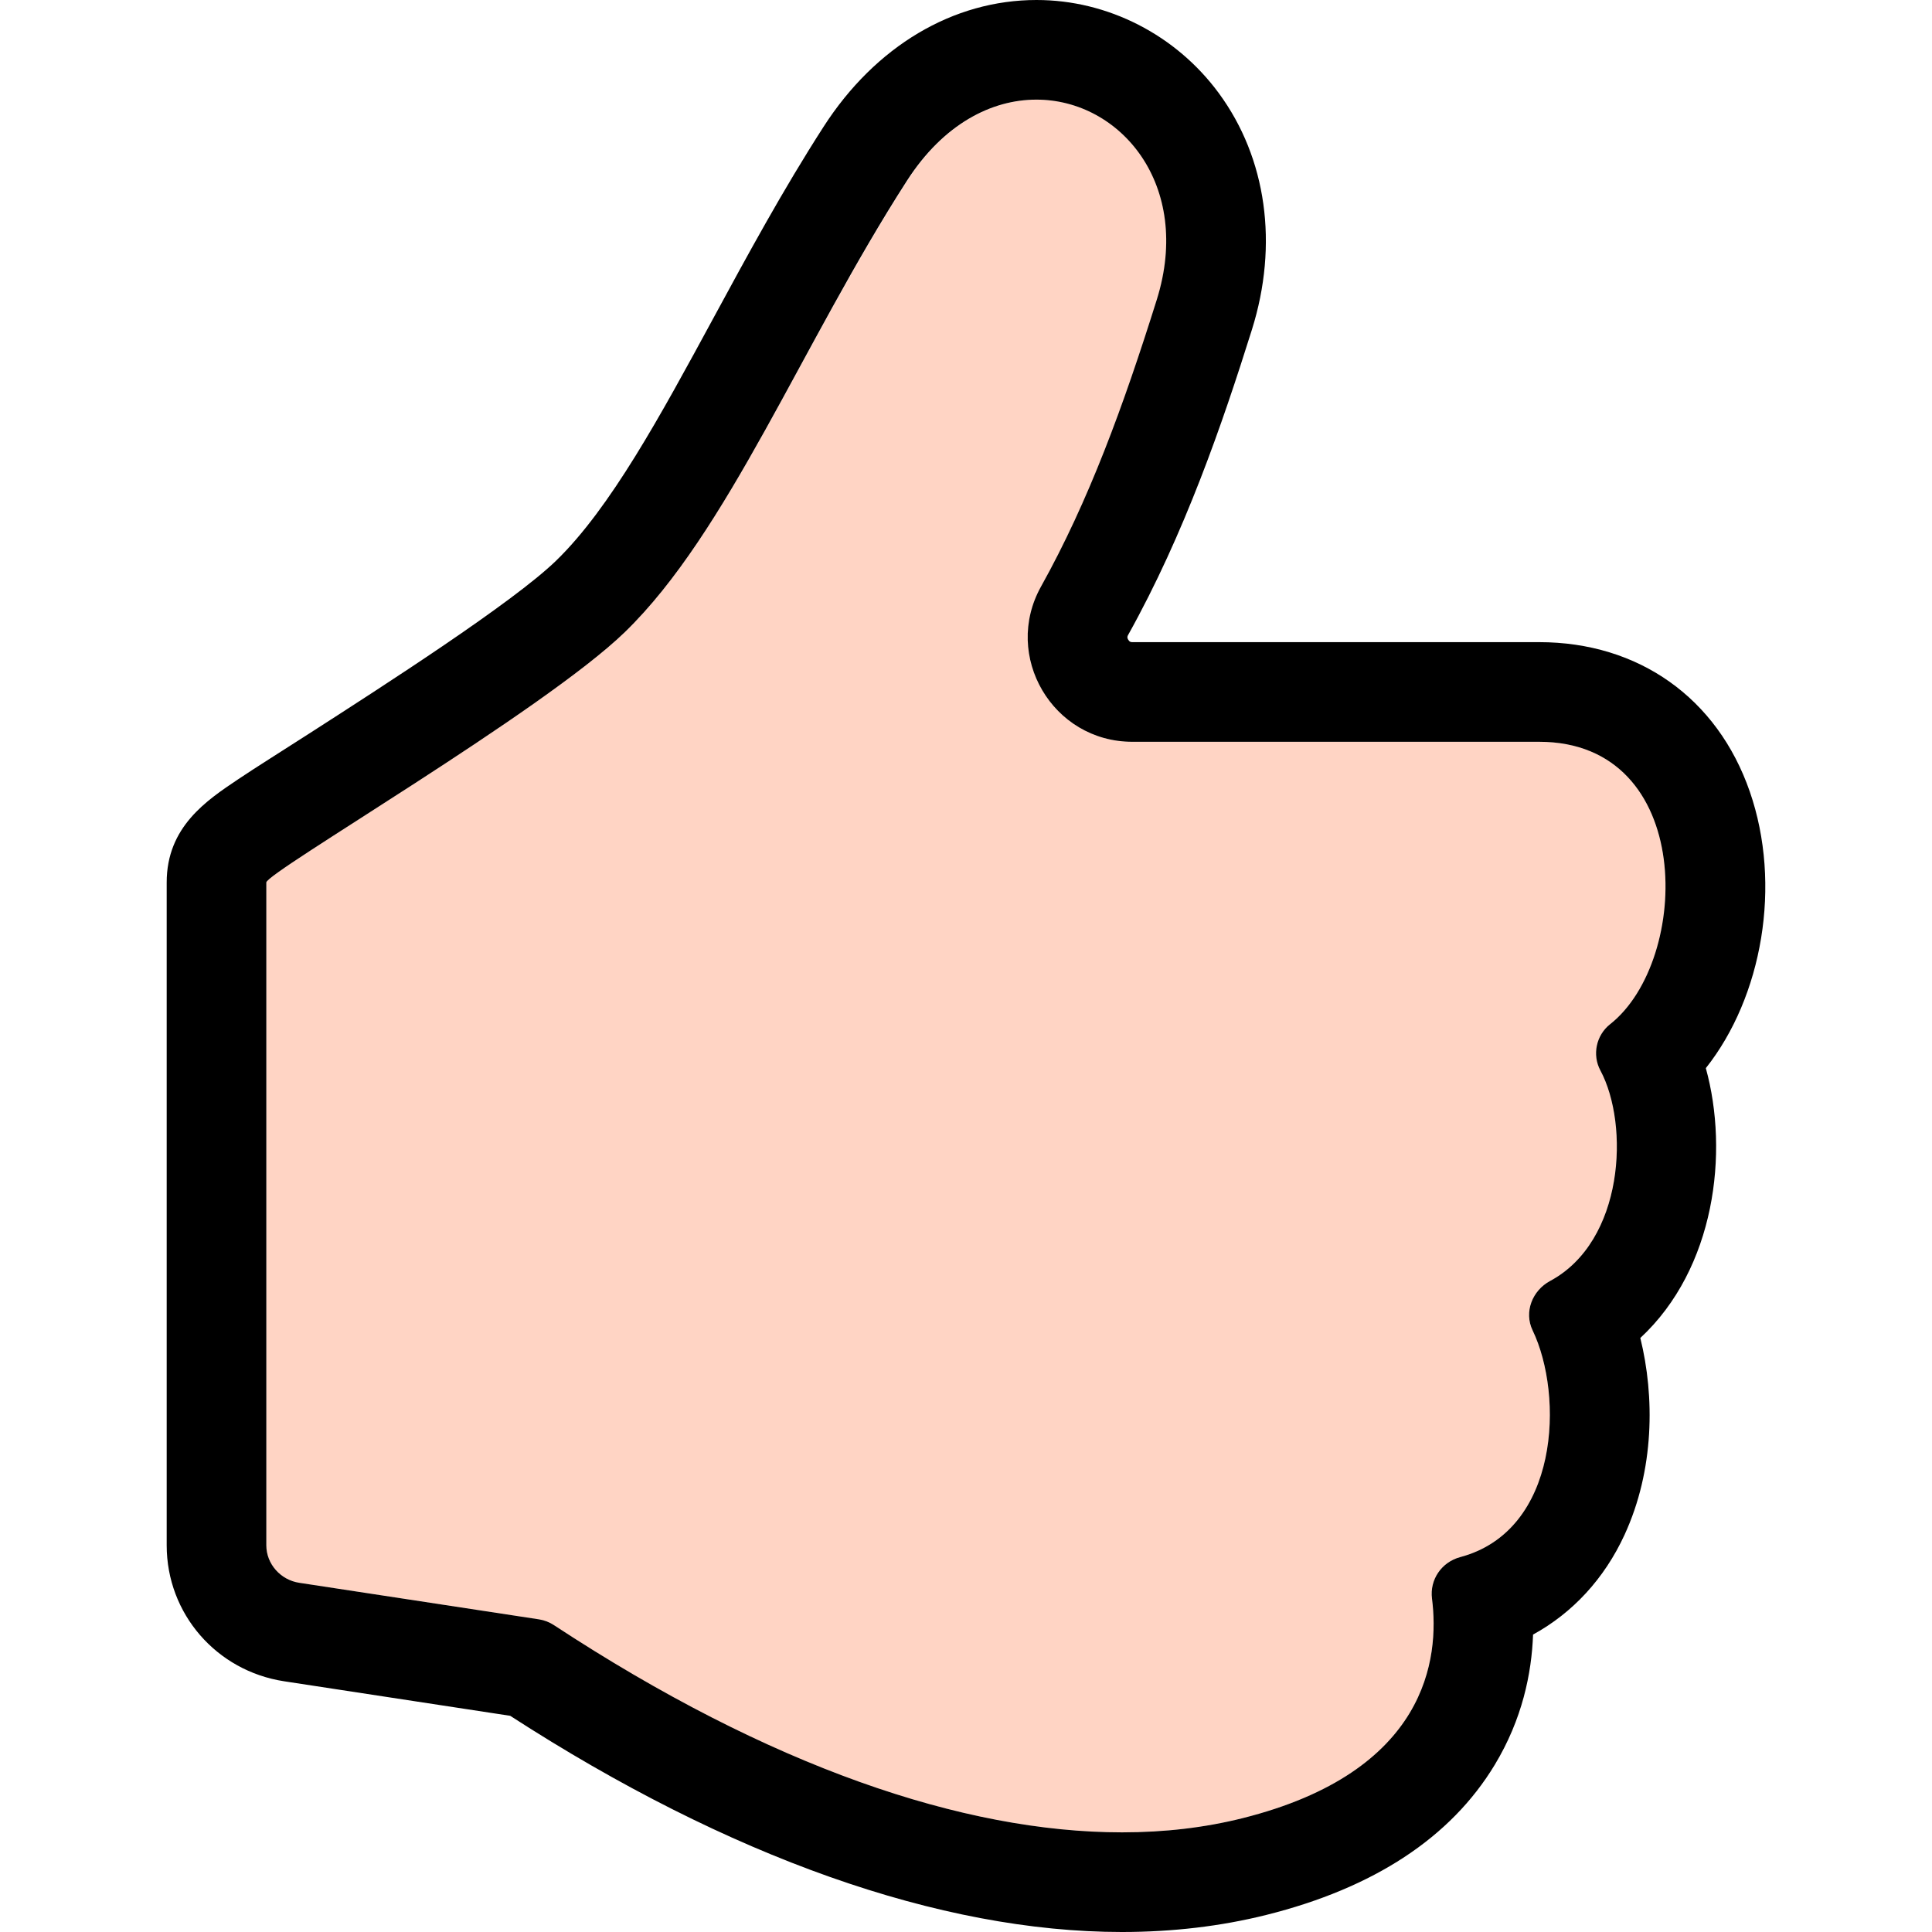
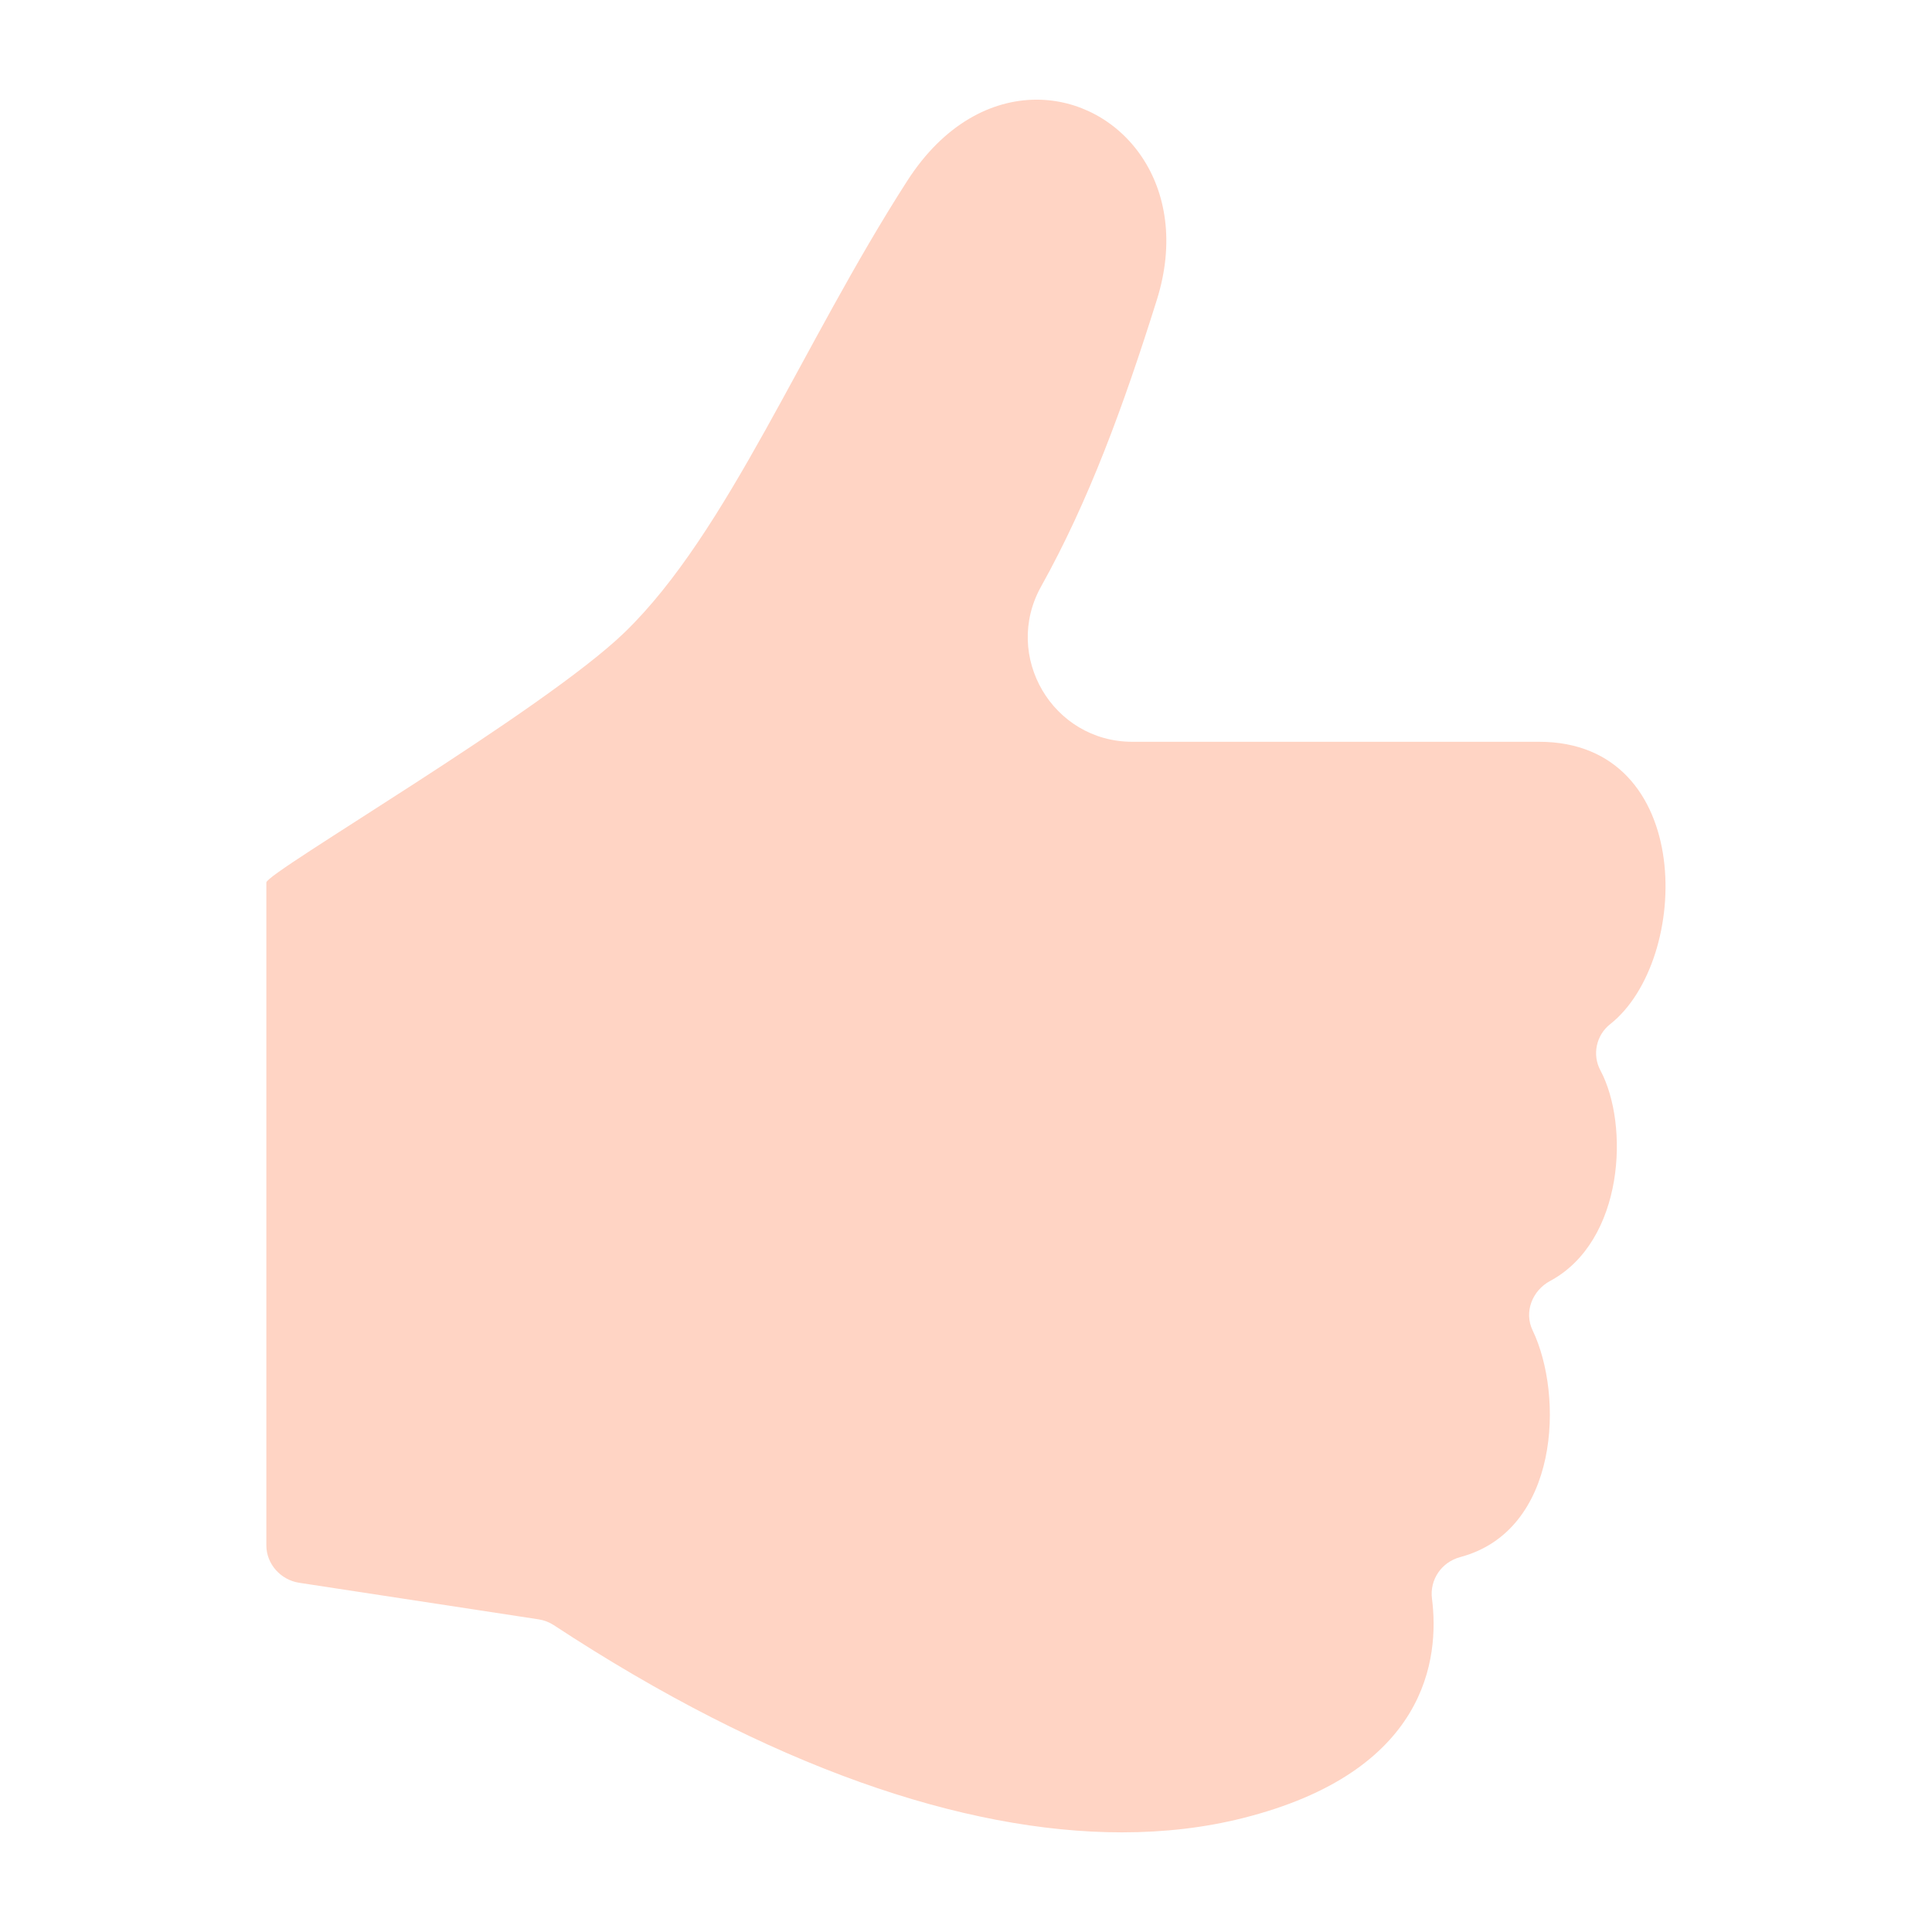
<svg xmlns="http://www.w3.org/2000/svg" height="800px" width="800px" version="1.1" id="Capa_1" viewBox="0 0 232.665 232.665" xml:space="preserve">
  <g>
    <path style="fill:#FFD4C4;" d="M192.728,128.895c-1.007-1.882-0.501-4.233,1.175-5.554c9.77-7.697,10.3-34.01-8.552-34.01h-48.991   c-9.59,0-15.655-10.324-10.984-18.7c5.74-10.292,9.922-21.717,13.939-34.52c4.34-13.83-4.379-24.107-14.482-24.107   c-5.383,0-11.156,2.911-15.562,9.756C96.597,41.452,87.672,64.079,75.246,76.133c-9.818,9.517-43.171,28.936-43.171,30.14v79.825   c0,2.254,1.728,4.17,3.956,4.511l28.828,4.403c0.644,0.099,1.283,0.339,1.827,0.696c25.968,17.054,49.343,24.957,68.432,24.957   c5.143,0,9.981-0.574,14.471-1.697c22.348-5.586,23.769-19.317,22.86-26.447c-0.294-2.302,1.164-4.408,3.406-5.006   c11.944-3.181,12.495-19.43,8.711-27.308c-1.057-2.201-0.042-4.788,2.108-5.944C195.587,149.471,196.246,135.468,192.728,128.895z" />
-     <path d="M205.428,128.634c6.81-8.589,9.181-22.092,5.294-33.304c-3.91-11.281-13.395-17.998-25.371-17.998h-48.991   c-0.162,0-0.33-0.019-0.497-0.302c-0.161-0.276-0.086-0.42-0.007-0.562c6.795-12.183,11.35-25.426,14.908-36.767   c3.221-10.264,1.771-20.64-3.975-28.465C141.624,4.201,133.416,0,124.832,0c-10.059,0-19.409,5.563-25.652,15.264   c-4.906,7.623-9.152,15.453-13.258,23.025C79.539,50.06,73.511,61.177,66.974,67.518c-5.227,5.066-20.685,15.003-29.922,20.939   c-3.312,2.13-6.256,3.968-8.368,5.386c-3.799,2.55-8.61,5.723-8.61,12.43v79.825c0,8.241,5.996,15.127,14.142,16.373l27.227,4.158   c26.337,17.039,51.792,26.036,73.664,26.036c6.078,0,11.935-0.691,17.388-2.056c12.962-3.24,22.223-9.323,27.514-18.08   c3.309-5.476,4.446-11.006,4.613-15.684c4.776-2.615,8.59-6.74,11.017-12.013c3.602-7.825,3.639-16.661,1.9-23.703   C206.552,152.76,208.235,138.778,205.428,128.634z M186.674,154.263c-2.15,1.156-3.165,3.743-2.108,5.944   c3.784,7.878,3.233,24.127-8.71,27.308c-2.242,0.598-3.699,2.704-3.405,5.006c0.909,7.13-0.509,20.861-22.857,26.447   c-4.491,1.123-9.322,1.697-14.467,1.697c-19.089,0-42.453-7.903-68.421-24.957c-0.544-0.357-1.162-0.598-1.806-0.696l-28.871-4.403   c-2.228-0.341-3.956-2.257-3.956-4.511v-79.825c0-1.204,33.353-20.624,43.171-30.142c12.427-12.053,21.31-34.681,33.983-54.373   c4.405-6.845,10.201-9.759,15.584-9.759c10.103,0,18.831,10.273,14.493,24.104c-4.018,12.804-8.195,24.237-13.934,34.529   c-4.672,8.376,1.399,18.7,10.989,18.7h48.991c18.852,0,18.321,26.312,8.552,34.01c-1.676,1.32-2.182,3.682-1.175,5.562   C196.246,135.477,195.588,149.471,186.674,154.263z" />
  </g>
</svg>